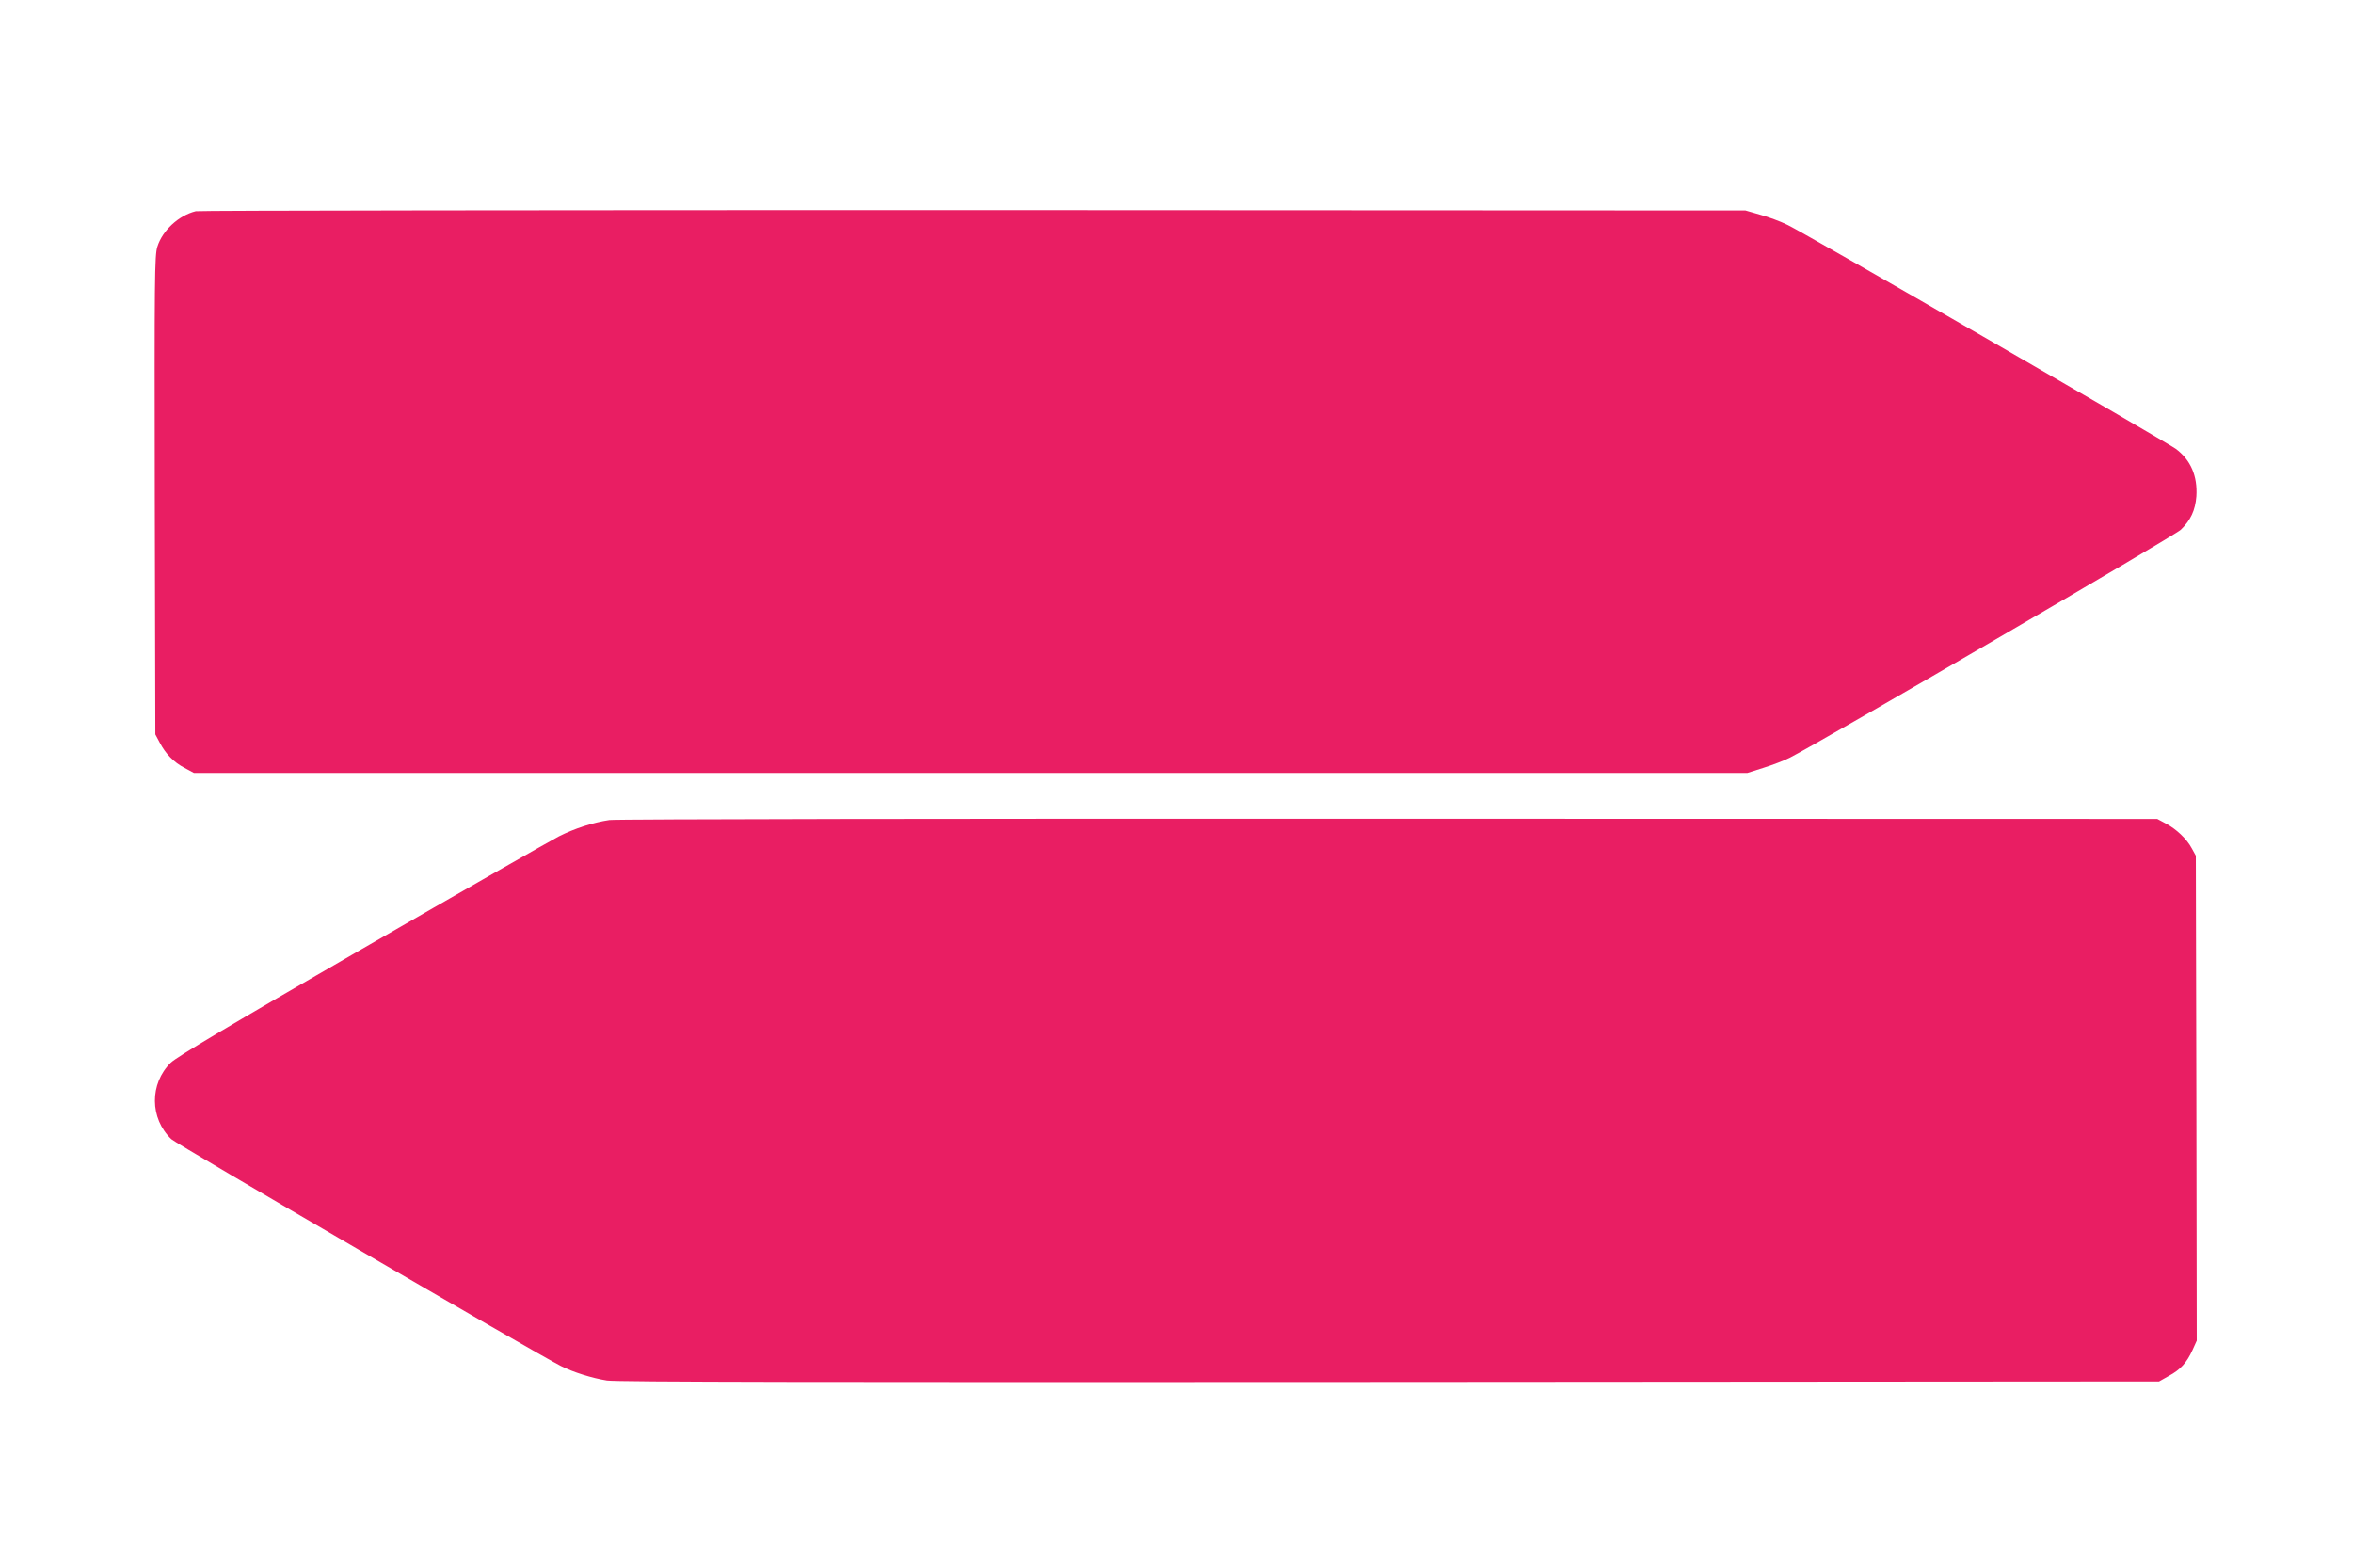
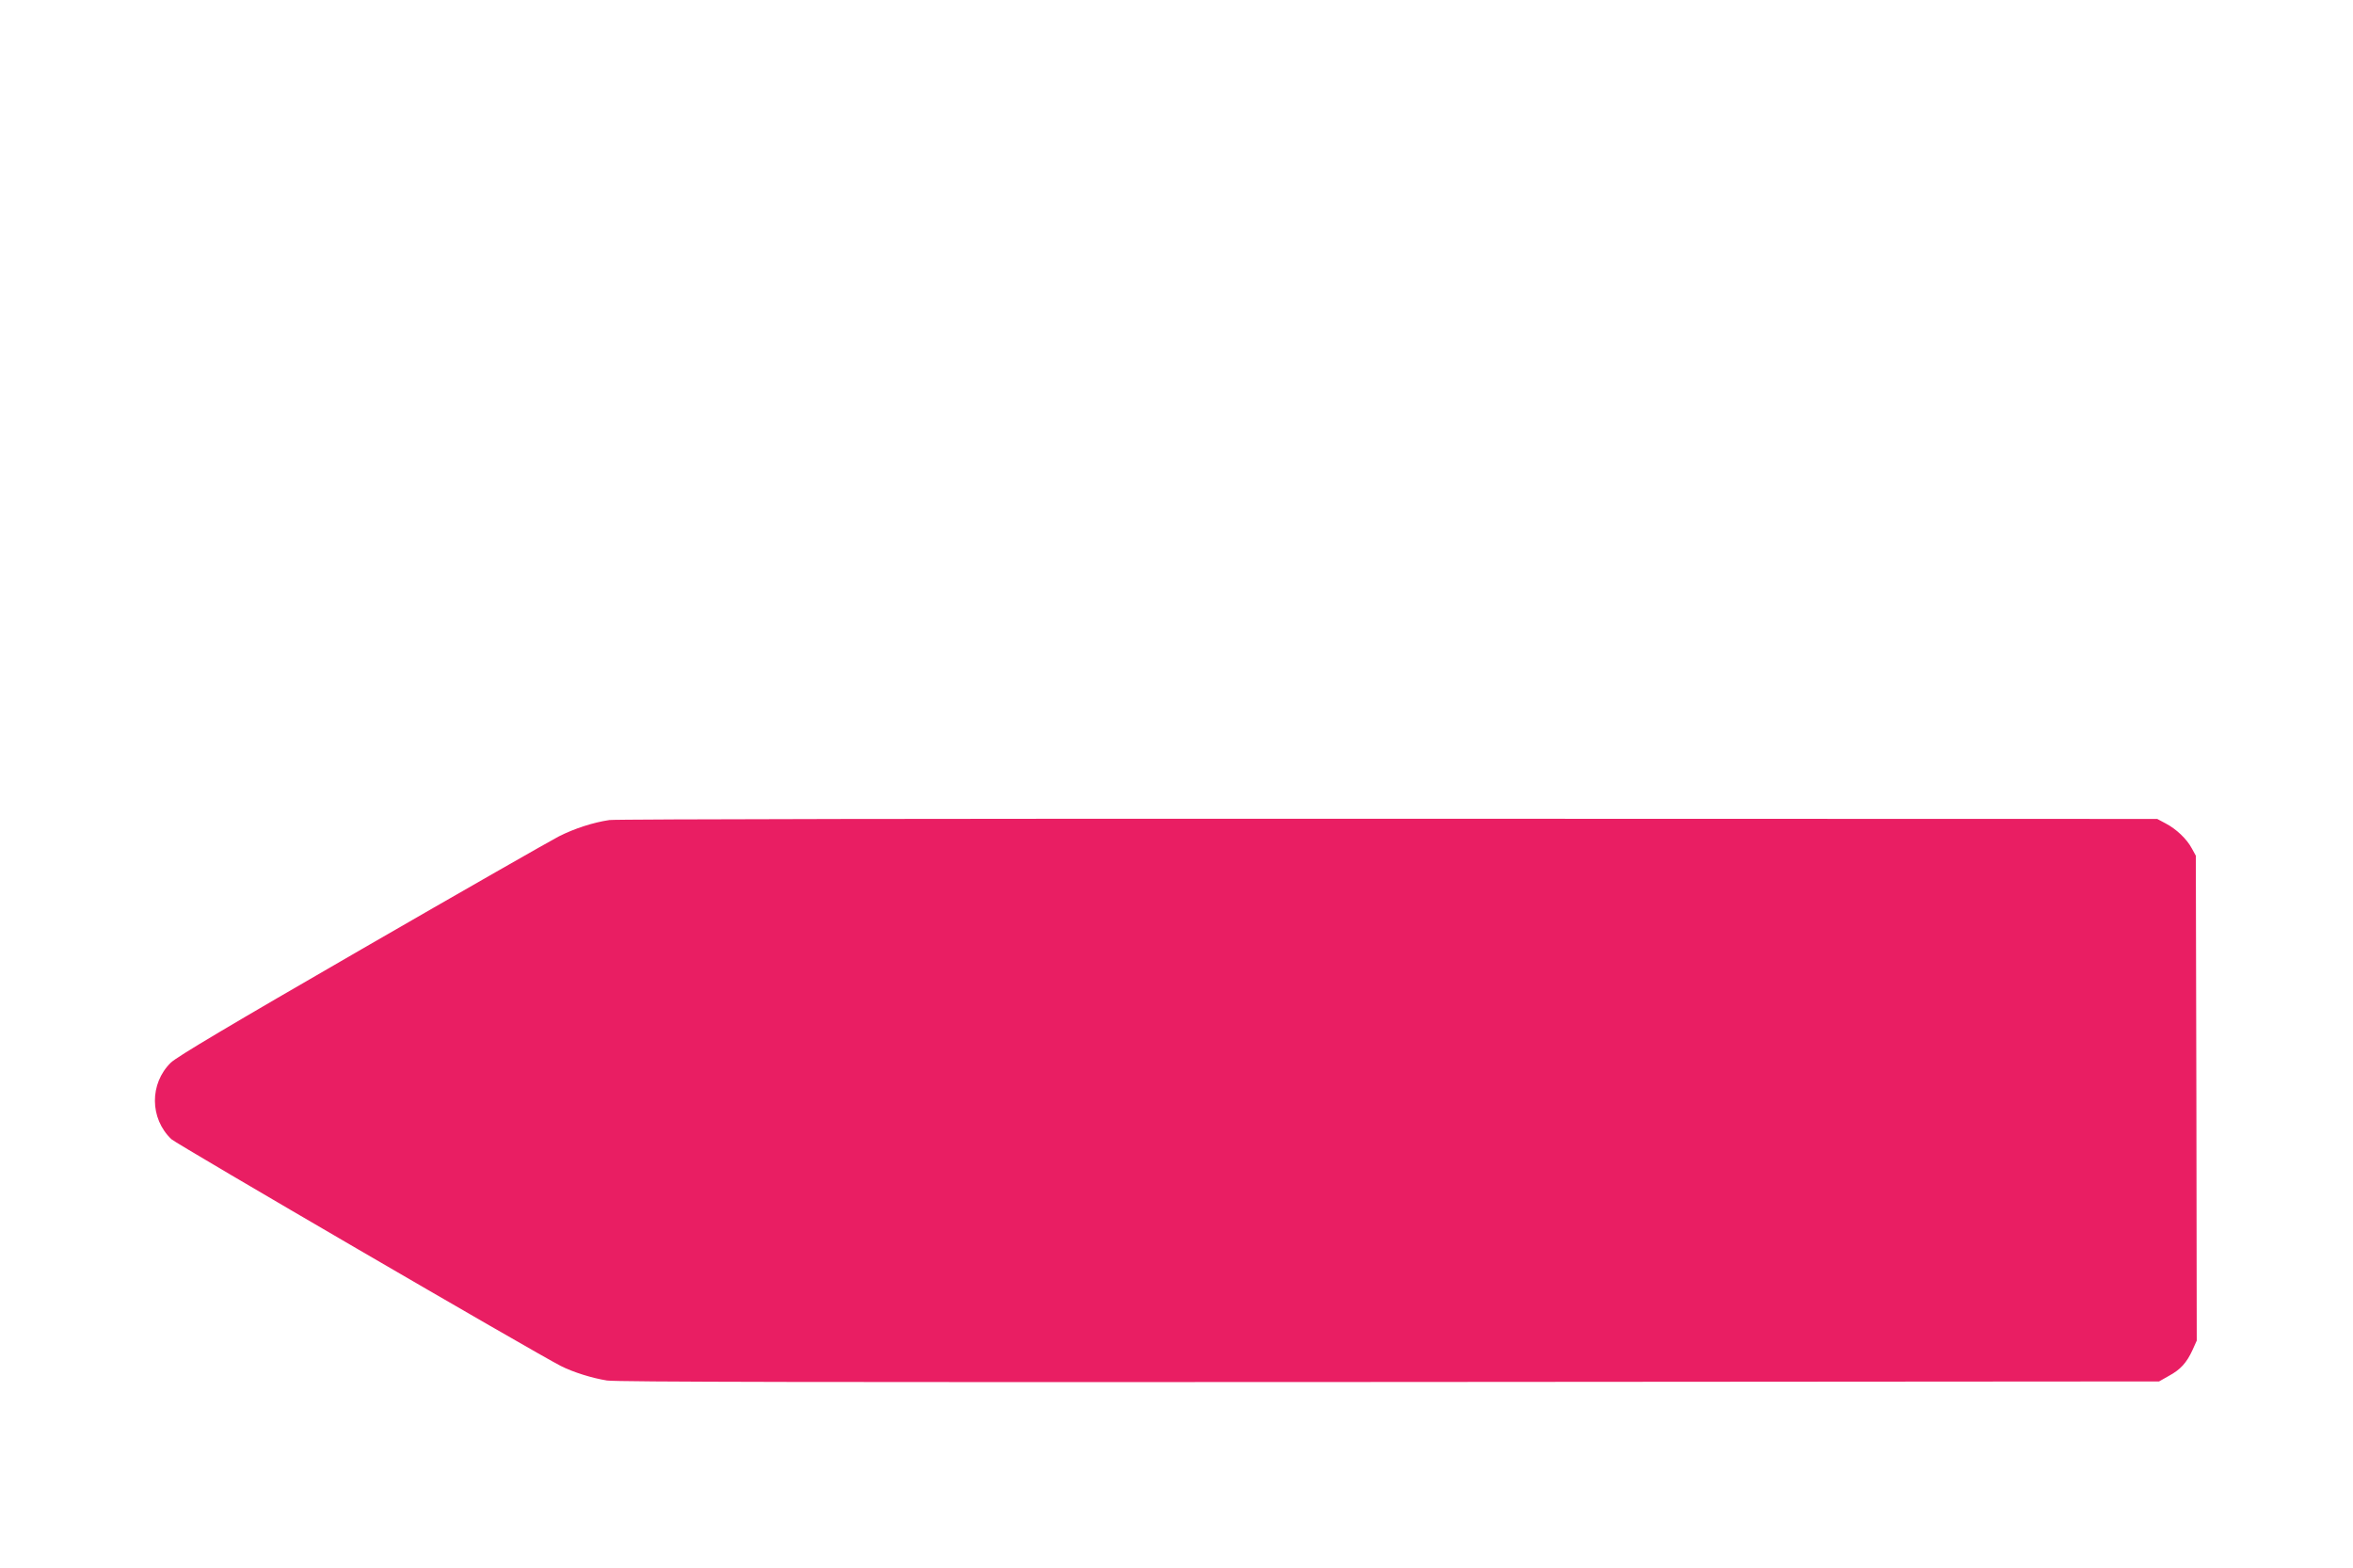
<svg xmlns="http://www.w3.org/2000/svg" version="1.0" width="1280pt" height="853pt" viewBox="0 0 1280 853" preserveAspectRatio="xMidYMid meet">
  <g transform="translate(0,853) scale(0.1,-0.1)" fill="#e91e63" stroke="none">
-     <path d="M1065 7381 c-93 -23 -181 -104 -209 -193 -15 -48 -16 -165 -14 -1353 l3 -1300 24 -45 c32 -61 76 -107 136 -138 l50 -27 4225 0 4225 0 88 28 c48 15 114 40 145 56 170 87 2092 1207 2125 1239 54 52 79 106 85 182 7 110 -31 199 -113 259 -56 40 -2025 1177 -2110 1217 -38 19 -106 44 -150 56 l-80 23 -4200 2 c-2310 0 -4213 -2 -4230 -6z" />
    <path d="M3315 4069 c-88 -13 -190 -46 -275 -89 -41 -21 -523 -296 -1070 -612 -722 -417 -1008 -587 -1041 -619 -116 -114 -115 -303 3 -416 27 -26 1976 -1161 2119 -1234 67 -34 170 -66 251 -79 54 -8 1173 -10 4258 -8 l4185 3 53 30 c63 34 97 71 129 141 l23 51 -2 1319 -3 1319 -22 40 c-27 51 -85 106 -143 136 l-45 24 -4180 1 c-2319 1 -4207 -2 -4240 -7z" />
  </g>
</svg>